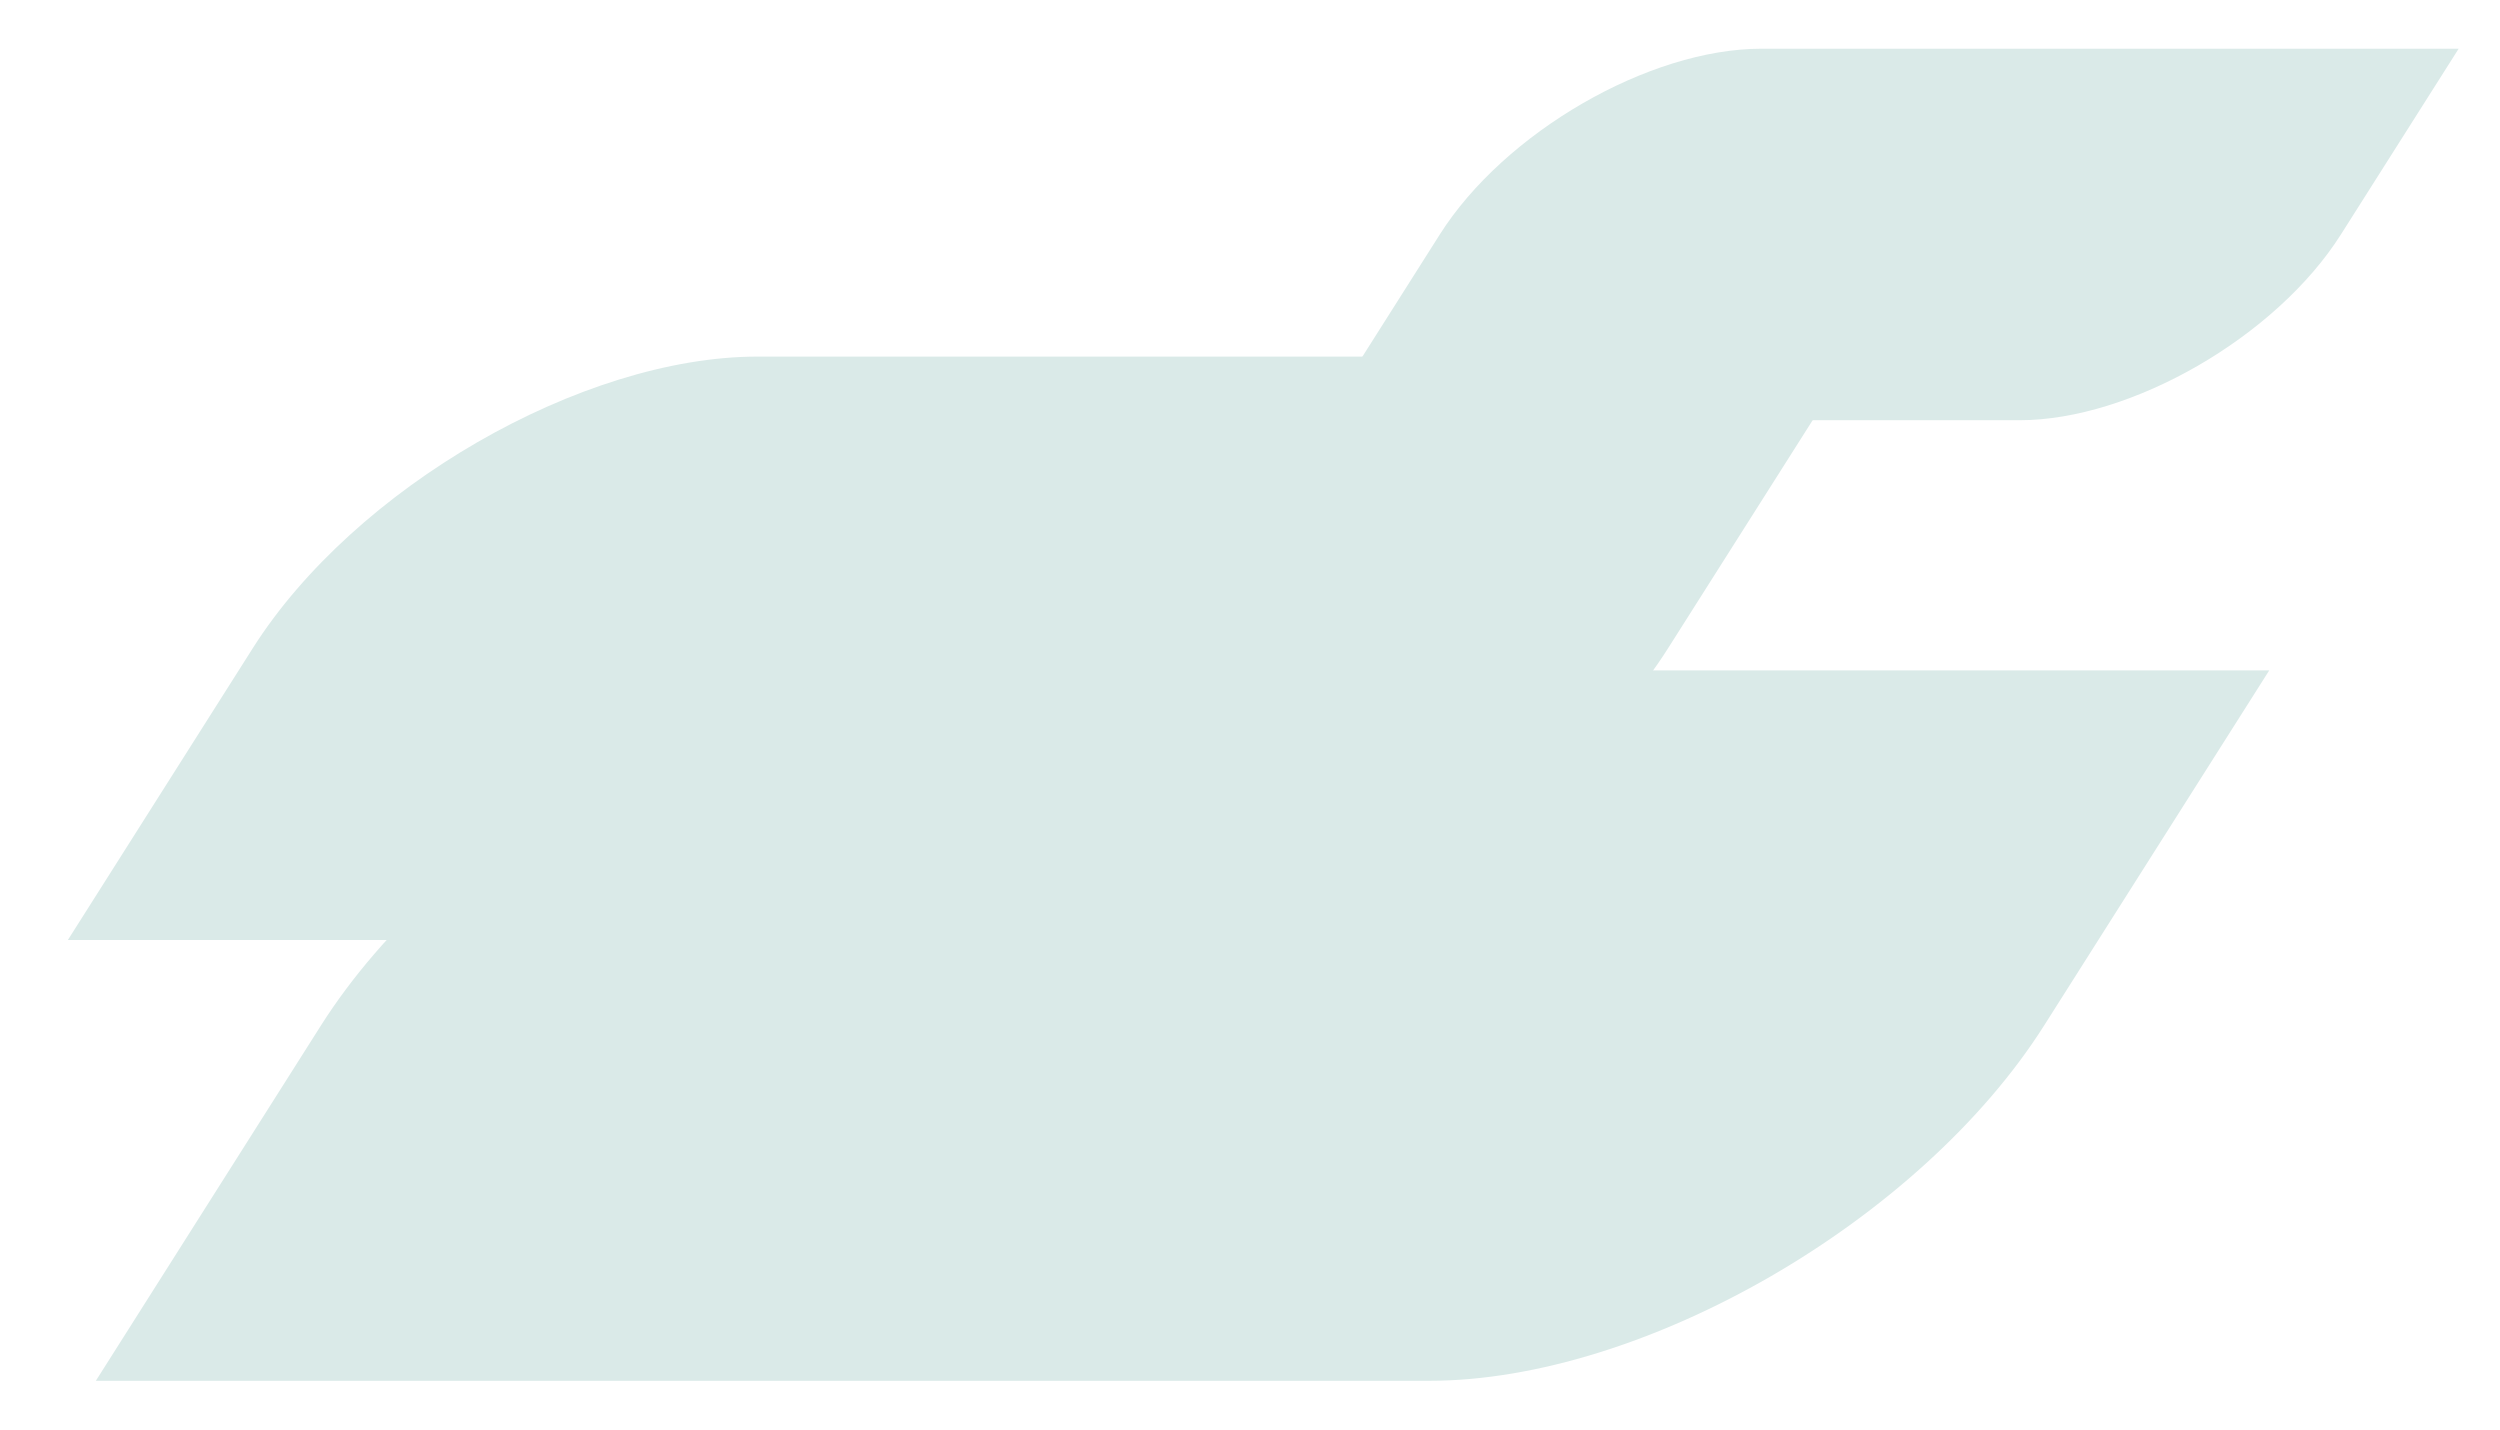
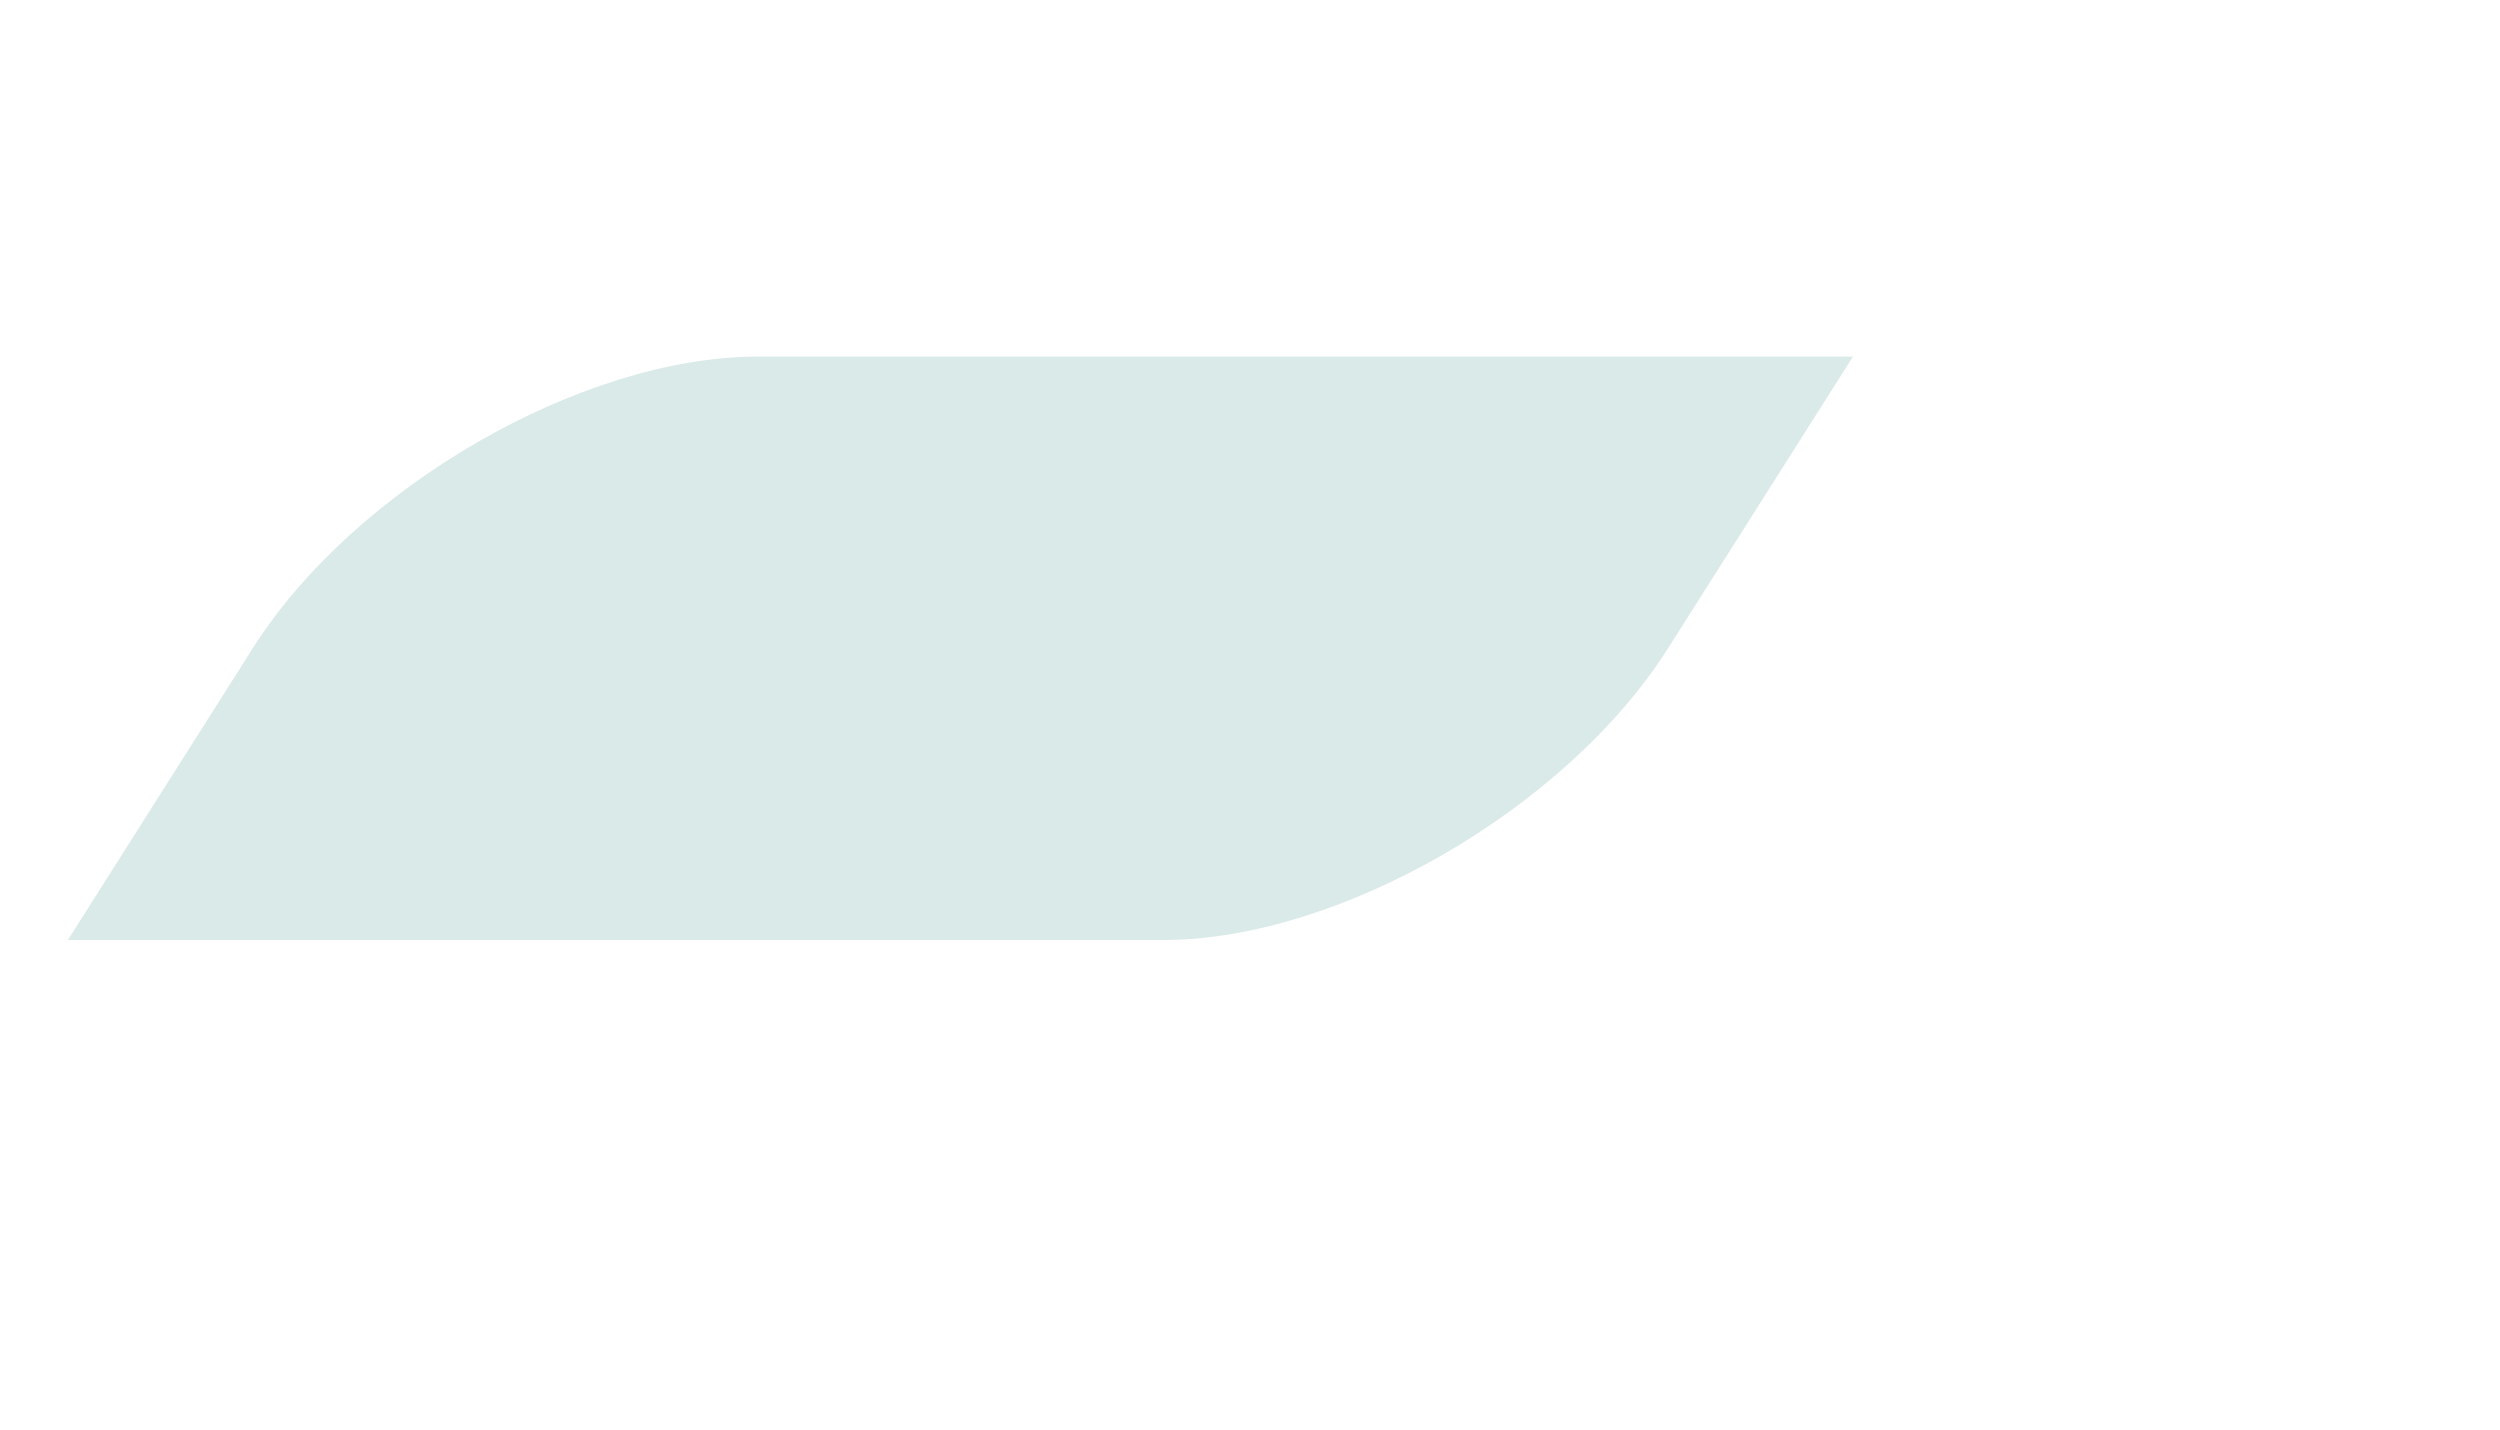
<svg xmlns="http://www.w3.org/2000/svg" version="1.1" viewBox="0 0 267.89 153.28">
  <defs>
    <style> .st0 { fill: #daeae8; fill-rule: evenodd; mix-blend-mode: multiply; } .st0, .st1 { isolation: isolate; } </style>
  </defs>
  <g class="st1">
    <g id="Layer_1">
      <path class="st0" d="M81.2,38.21h117.36l-19.82,31.26c-10.88,17.19-35.24,31.26-54.11,31.26H7.27l19.81-31.26c10.89-17.2,35.25-31.26,54.12-31.26h0Z" />
-       <path class="st0" d="M188.74,5.22h74.72l-12.62,19.91c-6.93,10.95-22.44,19.9-34.45,19.9h-74.72l12.61-19.9c6.93-10.95,22.44-19.91,34.46-19.91h0Z" />
-       <path class="st0" d="M100.28,71.84h142.88l-24.12,38.05c-13.26,20.93-42.92,38.07-65.89,38.07H10.27l24.12-38.07c13.27-20.93,42.93-38.05,65.89-38.05h0Z" />
    </g>
  </g>
</svg>